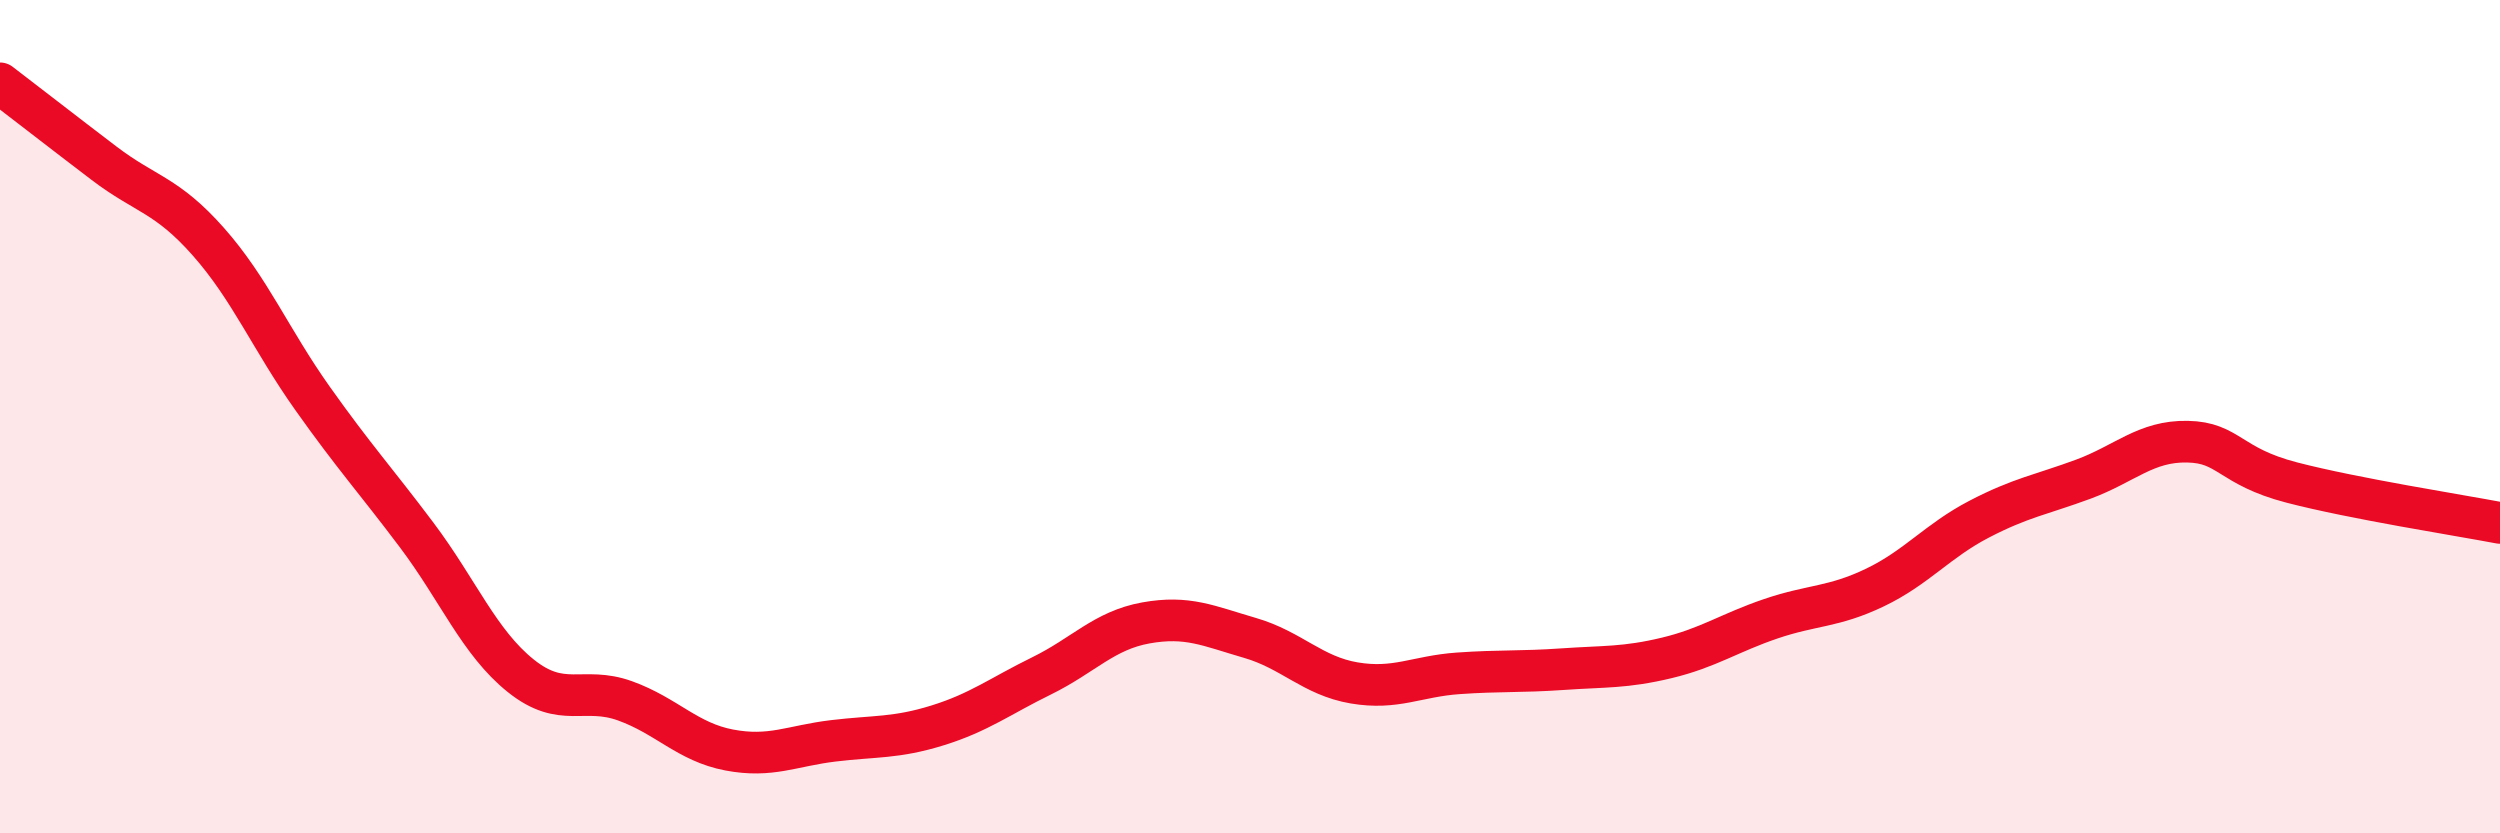
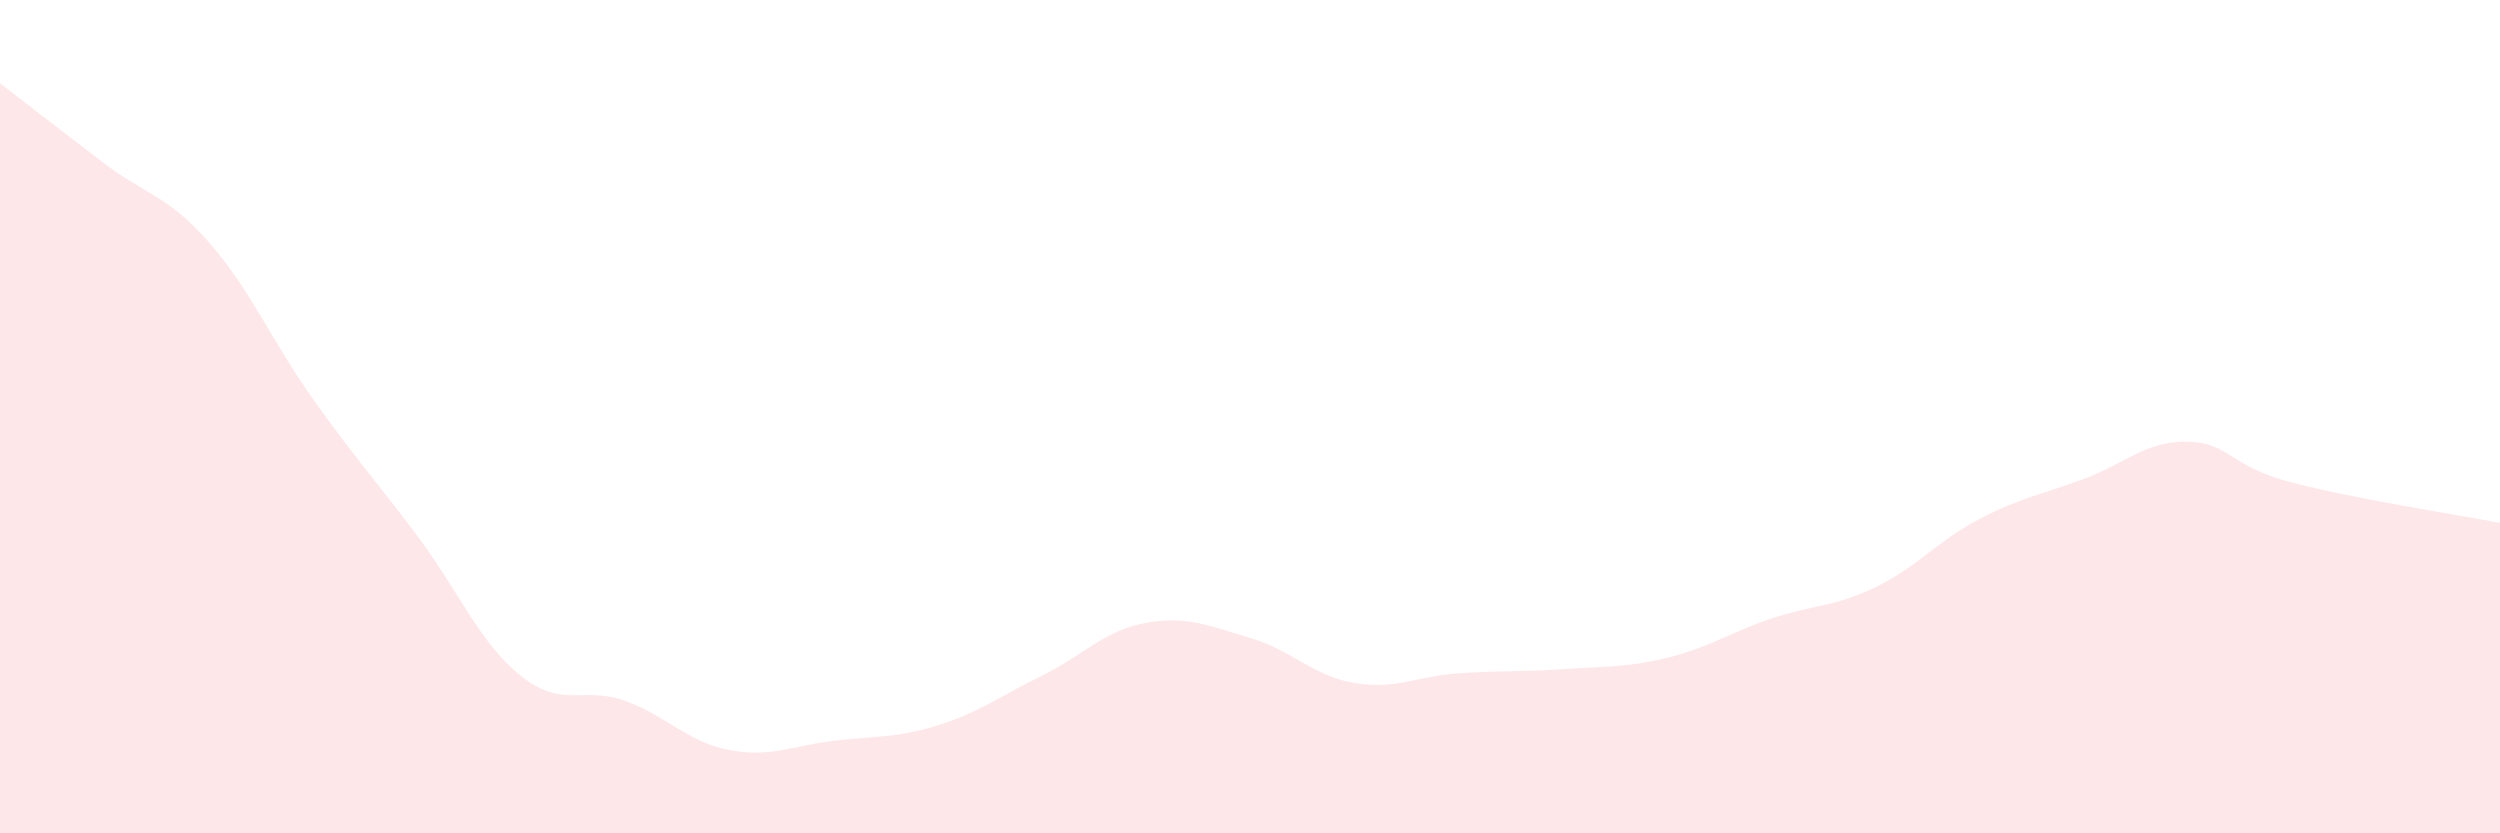
<svg xmlns="http://www.w3.org/2000/svg" width="60" height="20" viewBox="0 0 60 20">
  <path d="M 0,2 C 0.5,2.38 1.5,3.16 2.5,3.92 C 3.5,4.68 4,4.67 5,5.8 C 6,6.93 6.5,8.15 7.5,9.56 C 8.5,10.97 9,11.51 10,12.84 C 11,14.17 11.5,15.42 12.5,16.22 C 13.5,17.02 14,16.46 15,16.82 C 16,17.18 16.5,17.81 17.5,18 C 18.5,18.19 19,17.9 20,17.78 C 21,17.66 21.5,17.72 22.5,17.41 C 23.5,17.1 24,16.71 25,16.22 C 26,15.73 26.5,15.13 27.5,14.95 C 28.5,14.77 29,15.02 30,15.31 C 31,15.6 31.5,16.22 32.5,16.39 C 33.5,16.56 34,16.23 35,16.16 C 36,16.09 36.5,16.13 37.5,16.06 C 38.5,15.99 39,16.03 40,15.79 C 41,15.55 41.5,15.19 42.5,14.85 C 43.5,14.51 44,14.58 45,14.1 C 46,13.62 46.5,12.98 47.5,12.46 C 48.5,11.94 49,11.87 50,11.5 C 51,11.13 51.5,10.58 52.5,10.6 C 53.5,10.62 53.5,11.19 55,11.58 C 56.5,11.97 59,12.36 60,12.55L60 20L0 20Z" fill="#EB0A25" opacity="0.1" stroke-linecap="round" stroke-linejoin="round" />
-   <path d="M 0,2 C 0.5,2.38 1.5,3.16 2.5,3.92 C 3.5,4.68 4,4.67 5,5.8 C 6,6.93 6.5,8.15 7.5,9.56 C 8.5,10.97 9,11.51 10,12.84 C 11,14.17 11.5,15.42 12.5,16.22 C 13.5,17.02 14,16.46 15,16.82 C 16,17.18 16.5,17.81 17.5,18 C 18.5,18.19 19,17.9 20,17.78 C 21,17.66 21.5,17.72 22.5,17.41 C 23.5,17.1 24,16.71 25,16.22 C 26,15.73 26.5,15.13 27.5,14.95 C 28.5,14.77 29,15.02 30,15.31 C 31,15.6 31.5,16.22 32.5,16.39 C 33.5,16.56 34,16.23 35,16.16 C 36,16.09 36.5,16.13 37.5,16.06 C 38.5,15.99 39,16.03 40,15.79 C 41,15.55 41.5,15.19 42.5,14.85 C 43.5,14.51 44,14.58 45,14.1 C 46,13.62 46.5,12.98 47.5,12.46 C 48.5,11.94 49,11.87 50,11.5 C 51,11.13 51.5,10.58 52.5,10.6 C 53.5,10.62 53.5,11.19 55,11.58 C 56.5,11.97 59,12.36 60,12.55" stroke="#EB0A25" stroke-width="1" fill="none" stroke-linecap="round" stroke-linejoin="round" />
</svg>